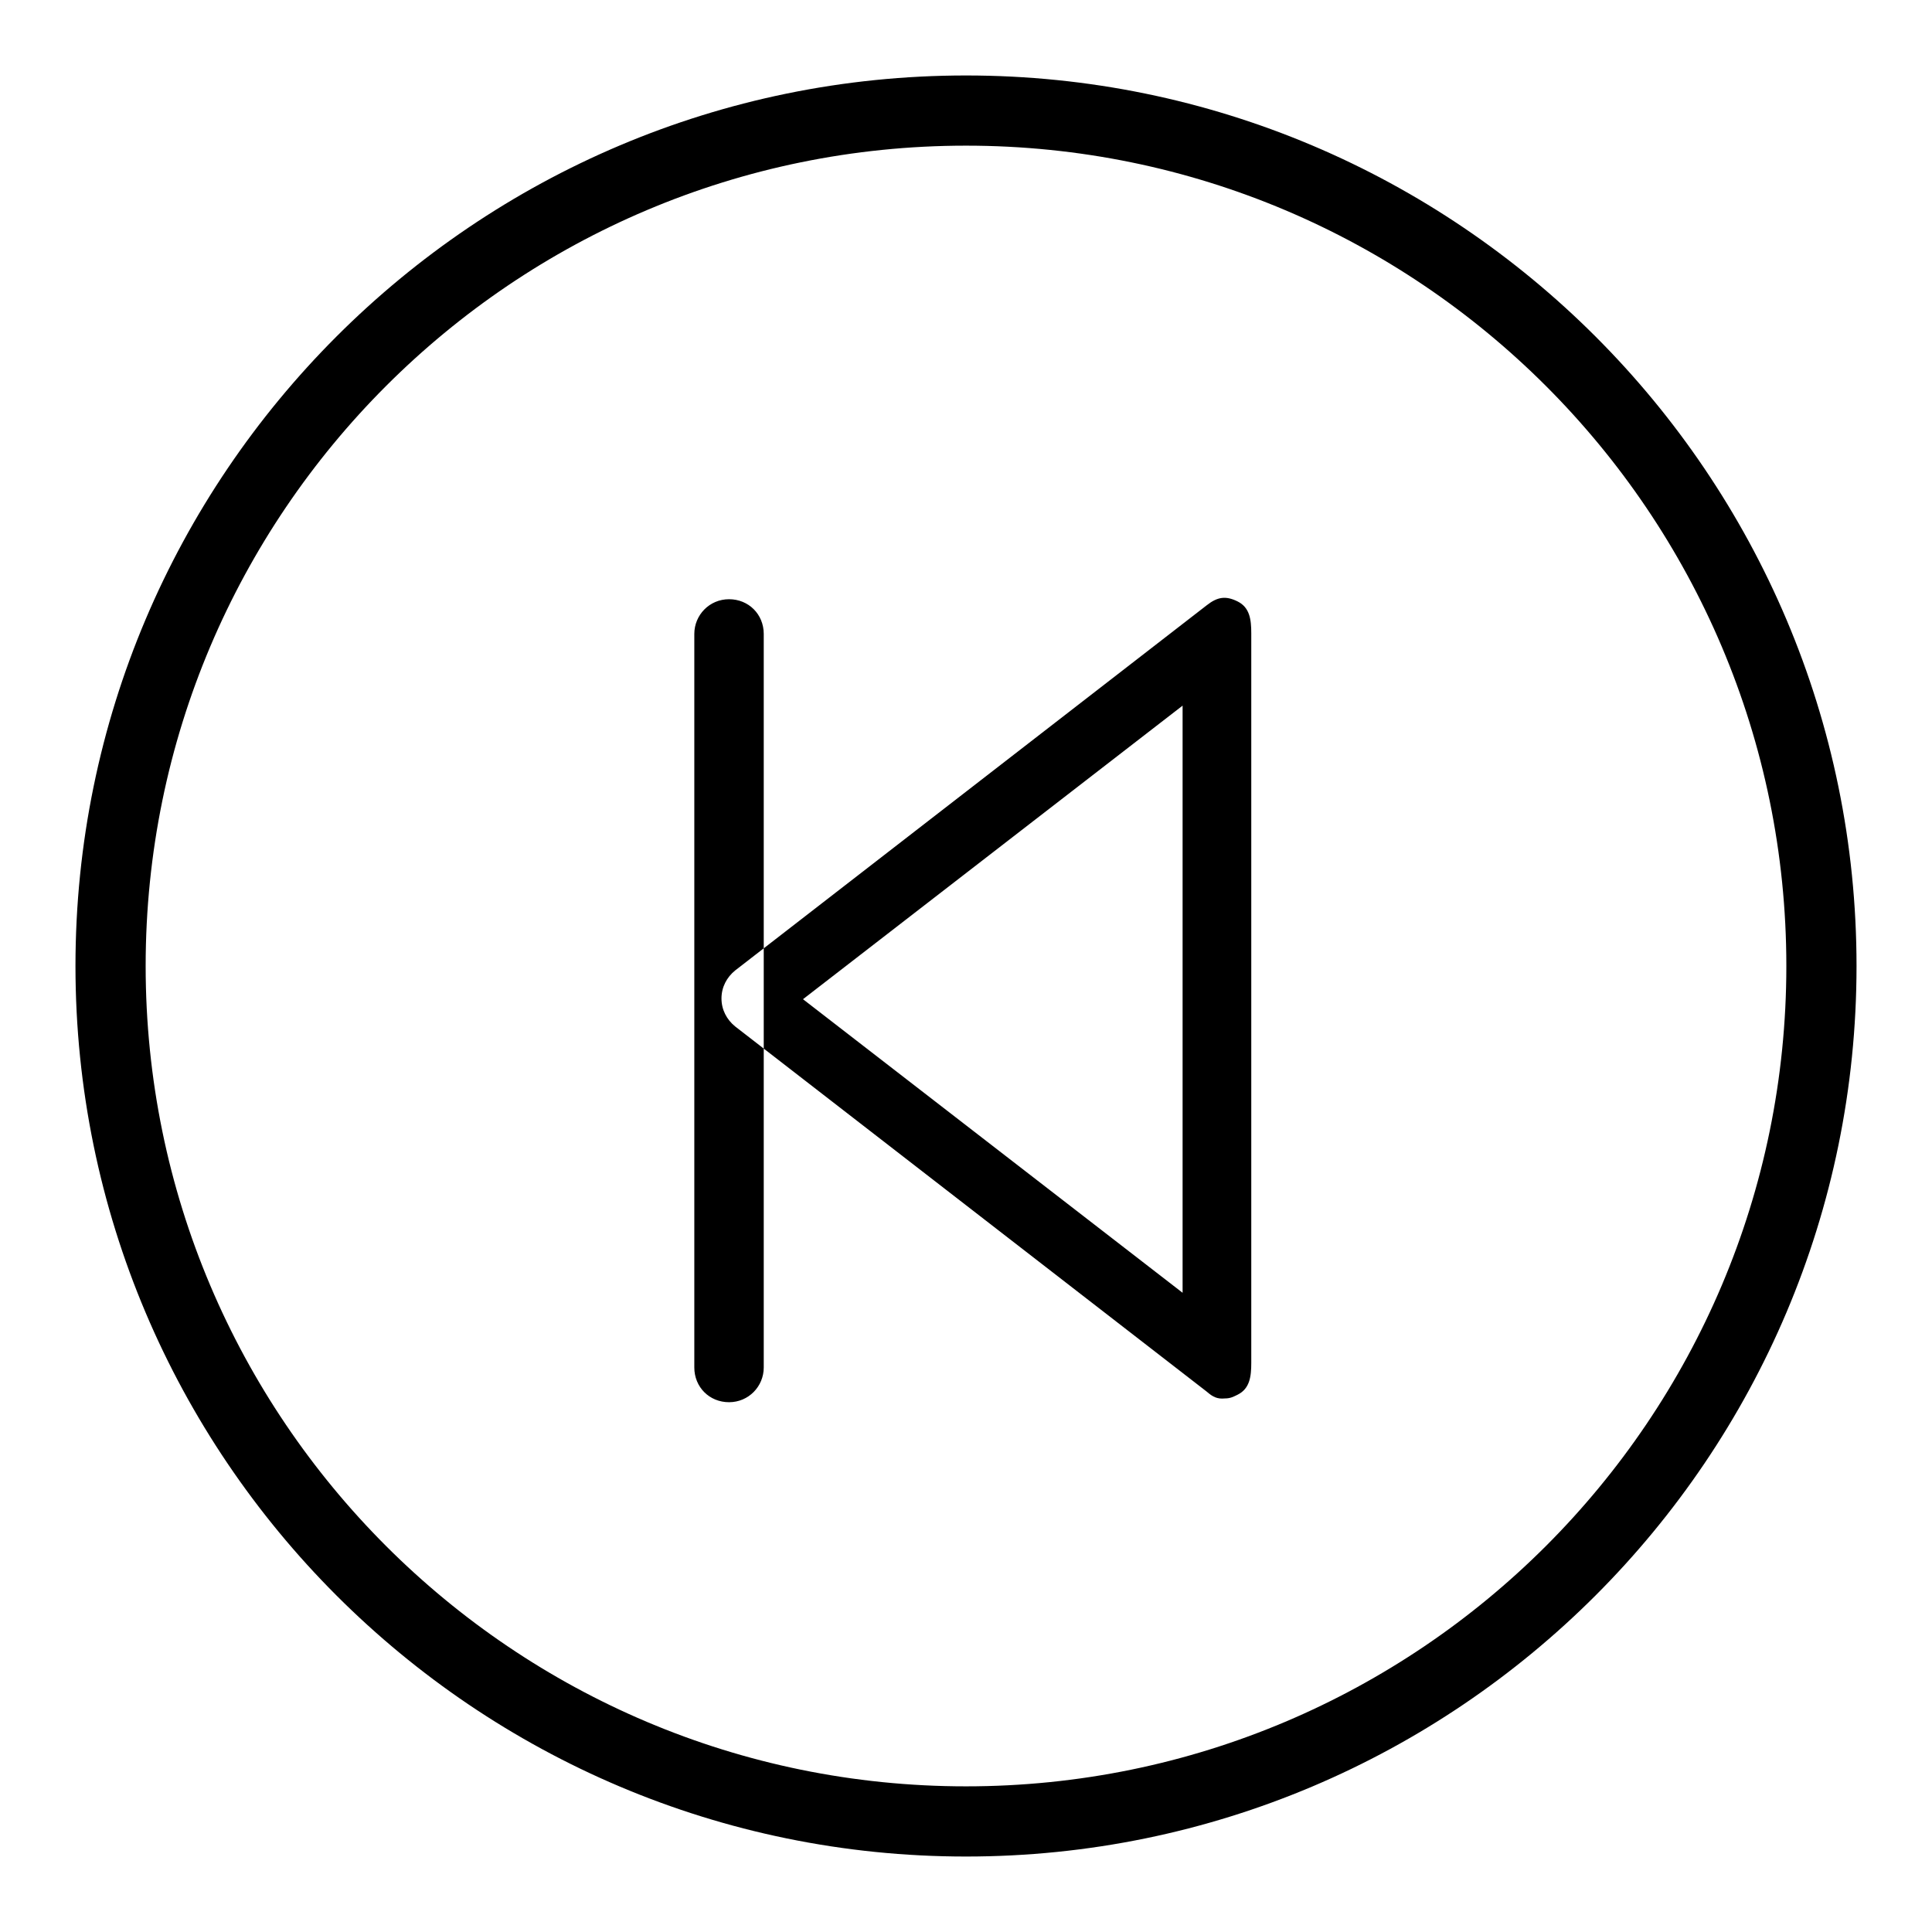
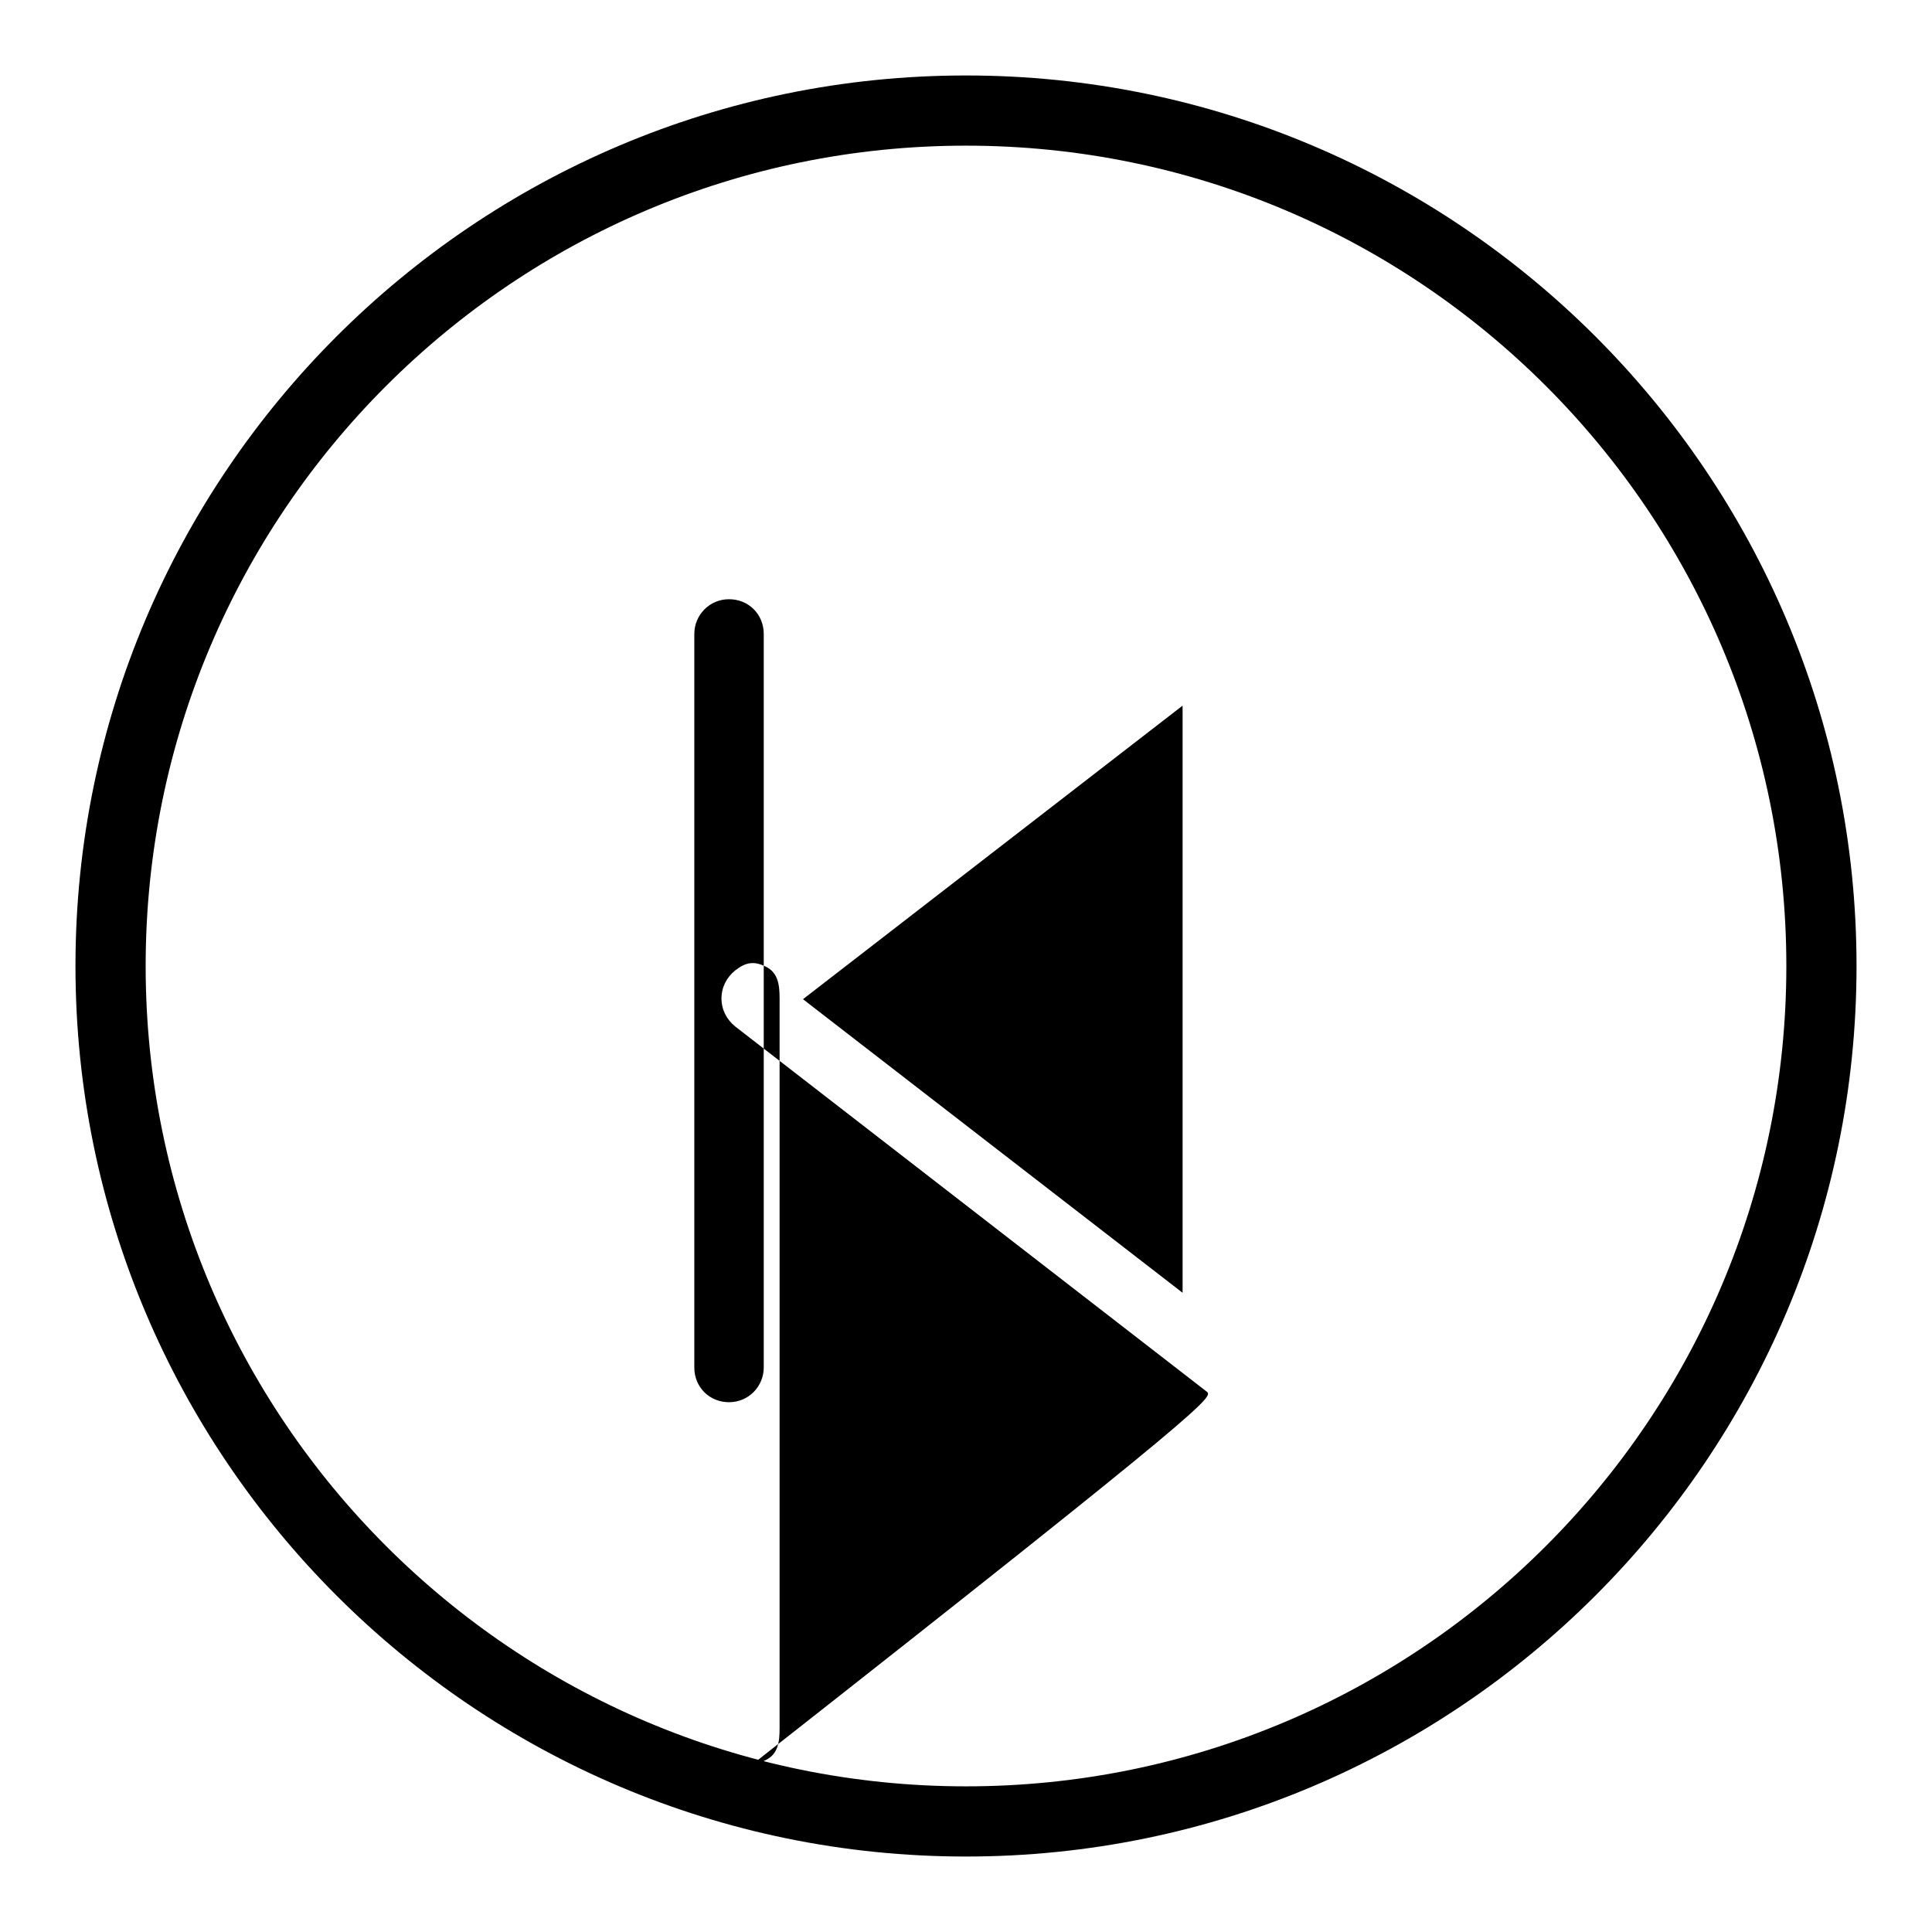
<svg xmlns="http://www.w3.org/2000/svg" version="1.1" x="0px" y="0px" viewBox="0 0 256 256" enable-background="new 0 0 256 256" xml:space="preserve">
  <g>
-     <path fill="#000000" d="M128,246c-65.1,0-118-52.9-118-118S62.9,10,128,10s118,52.9,118,118S193.1,246,128,246z M128,19.3 C68,19.3,19.3,68,19.3,128S68,236.7,128,236.7S236.7,188,236.7,128S188,19.3,128,19.3z M159.9,184.4l-62.5-48.4 c-1.1-0.9-1.8-2.2-1.8-3.7s0.7-2.8,1.8-3.7l62.5-48.4c1.4-1.1,2.5-1.3,4.1-0.5c1.6,0.8,1.8,2.4,1.8,4.2v96.7c0,1.8-0.2,3.4-1.8,4.2 c-0.6,0.3-1,0.5-1.7,0.5C161.3,185.4,160.7,185.1,159.9,184.4z M106.4,132.4l50.3,38.9V93.5L106.4,132.4z M96.6,185.8 c2.6,0,4.6-2.1,4.6-4.6V84c0-2.6-2-4.6-4.6-4.6C94,79.4,92,81.5,92,84v97.2C92,183.8,94,185.8,96.6,185.8z" />
+     <path fill="#000000" d="M128,246c-65.1,0-118-52.9-118-118S62.9,10,128,10s118,52.9,118,118S193.1,246,128,246z M128,19.3 C68,19.3,19.3,68,19.3,128S68,236.7,128,236.7S236.7,188,236.7,128S188,19.3,128,19.3z M159.9,184.4l-62.5-48.4 c-1.1-0.9-1.8-2.2-1.8-3.7s0.7-2.8,1.8-3.7c1.4-1.1,2.5-1.3,4.1-0.5c1.6,0.8,1.8,2.4,1.8,4.2v96.7c0,1.8-0.2,3.4-1.8,4.2 c-0.6,0.3-1,0.5-1.7,0.5C161.3,185.4,160.7,185.1,159.9,184.4z M106.4,132.4l50.3,38.9V93.5L106.4,132.4z M96.6,185.8 c2.6,0,4.6-2.1,4.6-4.6V84c0-2.6-2-4.6-4.6-4.6C94,79.4,92,81.5,92,84v97.2C92,183.8,94,185.8,96.6,185.8z" />
  </g>
</svg>